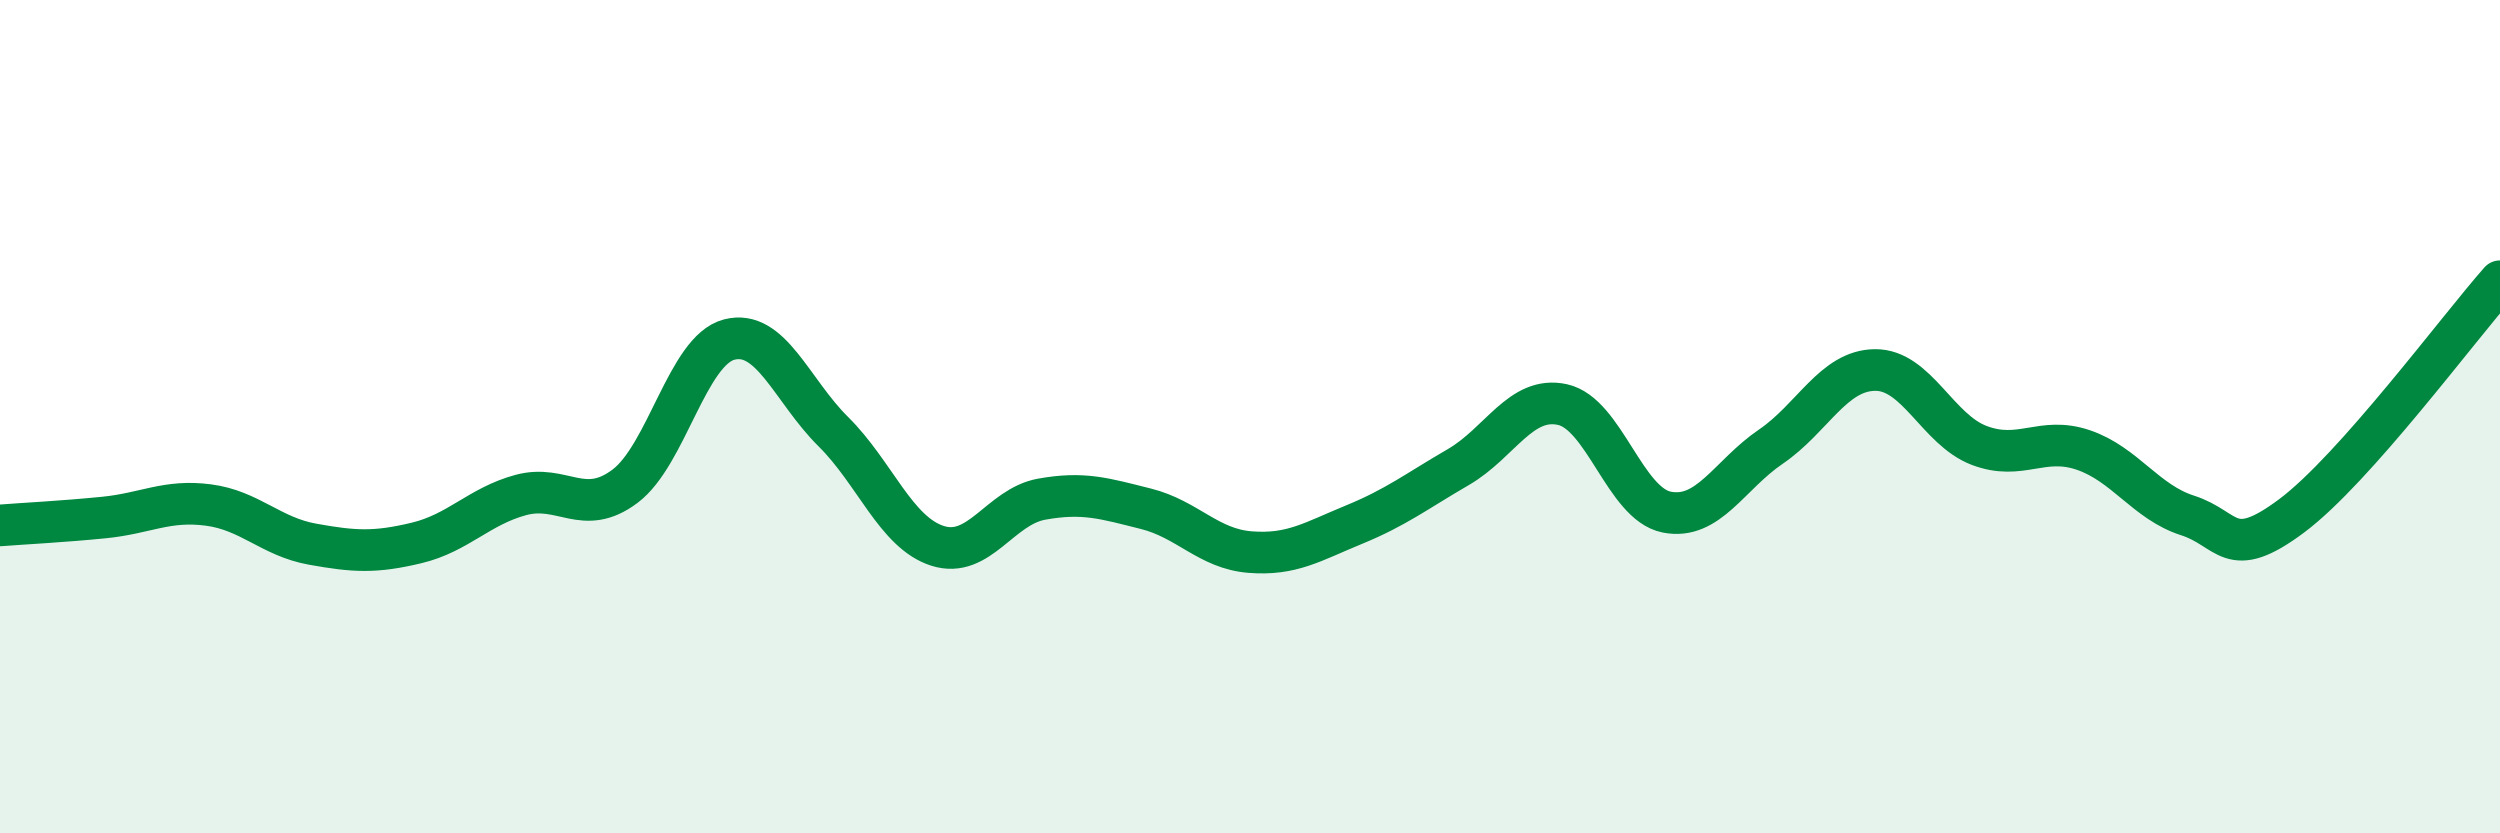
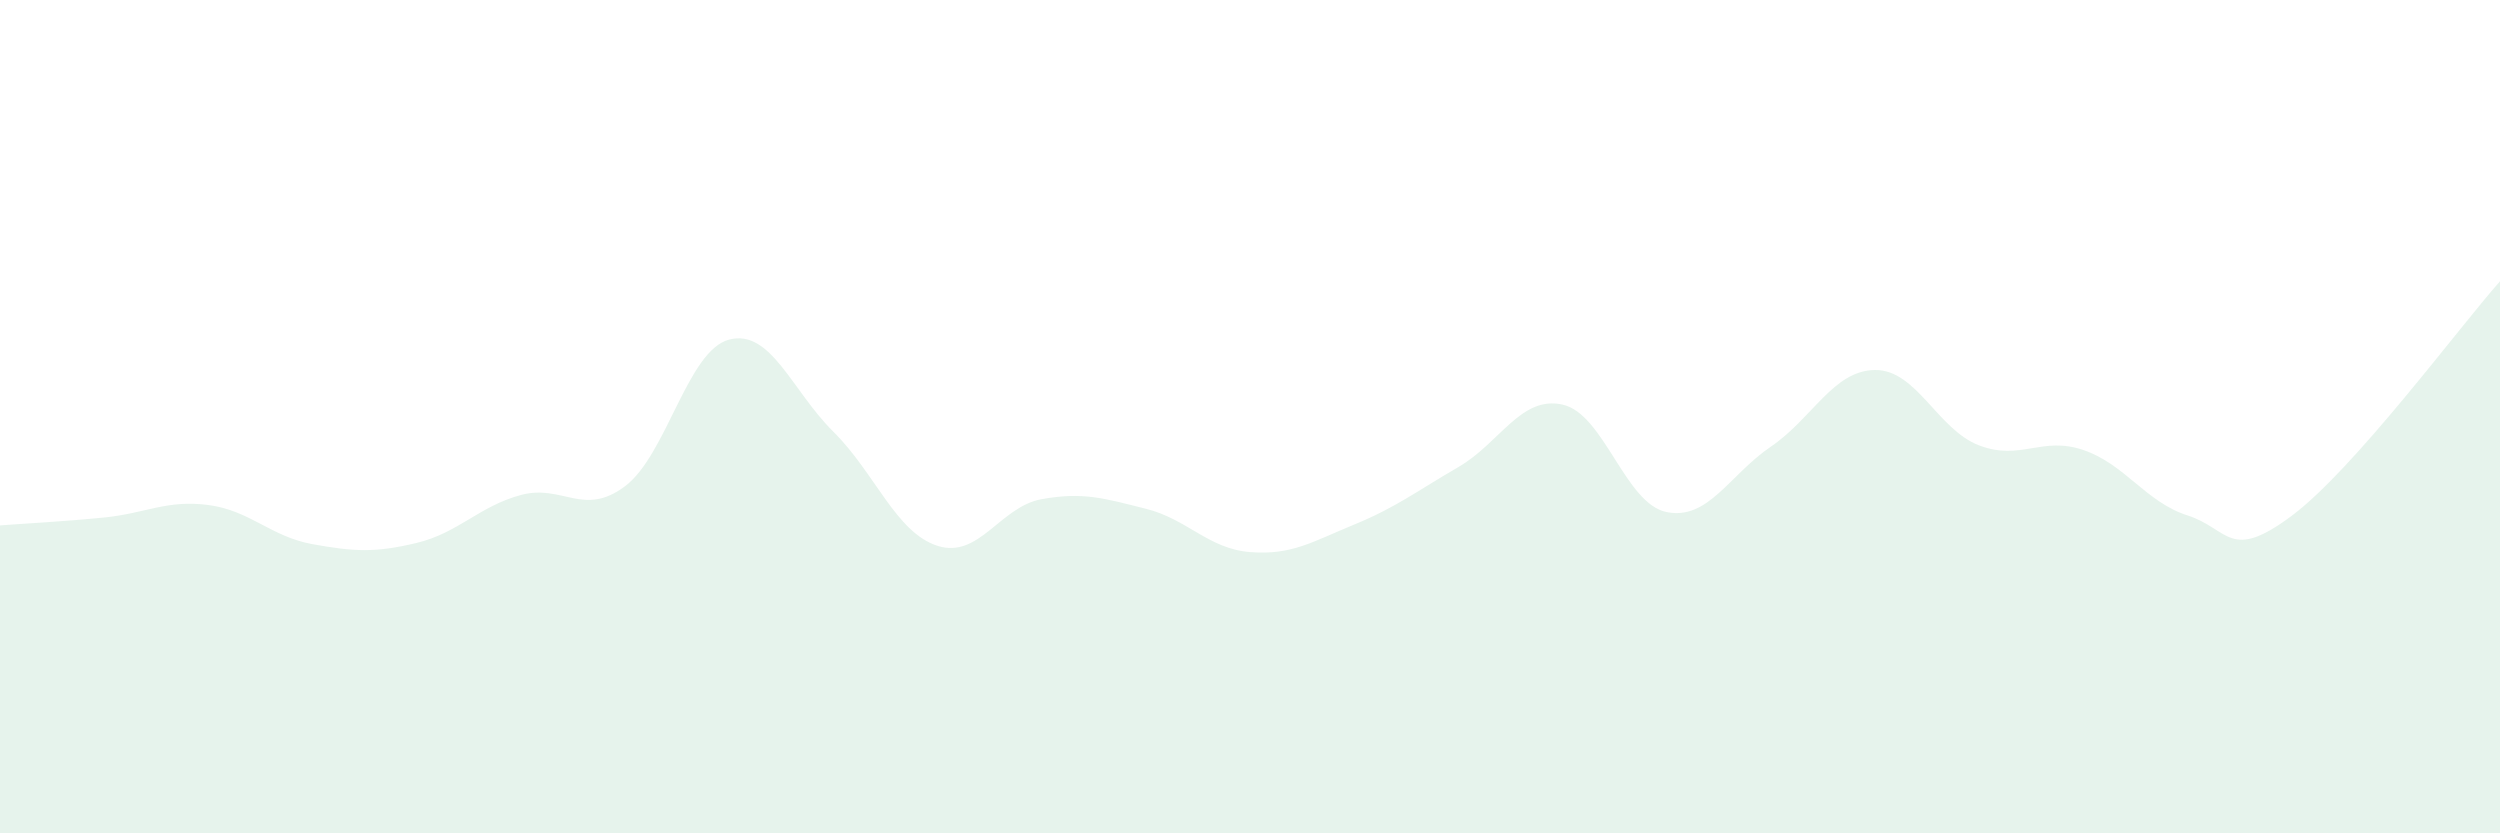
<svg xmlns="http://www.w3.org/2000/svg" width="60" height="20" viewBox="0 0 60 20">
  <path d="M 0,12.61 C 0.5,12.57 1.5,12.52 2.5,12.42 C 3.5,12.32 4,11.99 5,12.12 C 6,12.25 6.5,12.88 7.5,13.06 C 8.5,13.24 9,13.27 10,13.03 C 11,12.79 11.5,12.15 12.5,11.88 C 13.5,11.61 14,12.42 15,11.67 C 16,10.92 16.5,8.41 17.5,8.15 C 18.5,7.89 19,9.37 20,10.36 C 21,11.35 21.5,12.78 22.5,13.1 C 23.5,13.42 24,12.16 25,11.98 C 26,11.8 26.5,11.96 27.5,12.21 C 28.5,12.46 29,13.17 30,13.25 C 31,13.33 31.5,13 32.5,12.59 C 33.5,12.18 34,11.79 35,11.21 C 36,10.63 36.5,9.49 37.5,9.71 C 38.5,9.93 39,12.09 40,12.29 C 41,12.49 41.5,11.4 42.5,10.72 C 43.5,10.04 44,8.89 45,8.88 C 46,8.87 46.5,10.31 47.5,10.69 C 48.5,11.07 49,10.46 50,10.8 C 51,11.14 51.5,12.05 52.5,12.37 C 53.5,12.69 53.5,13.5 55,12.38 C 56.5,11.26 59,7.88 60,6.75L60 20L0 20Z" fill="#008740" opacity="0.1" stroke-linecap="round" stroke-linejoin="round" />
-   <path d="M 0,12.61 C 0.5,12.57 1.5,12.52 2.5,12.42 C 3.5,12.32 4,11.99 5,12.12 C 6,12.25 6.5,12.88 7.5,13.06 C 8.5,13.24 9,13.27 10,13.03 C 11,12.79 11.5,12.15 12.5,11.88 C 13.5,11.61 14,12.42 15,11.67 C 16,10.92 16.5,8.41 17.5,8.15 C 18.5,7.89 19,9.37 20,10.36 C 21,11.35 21.5,12.78 22.5,13.1 C 23.5,13.42 24,12.16 25,11.98 C 26,11.8 26.5,11.96 27.5,12.21 C 28.5,12.46 29,13.17 30,13.25 C 31,13.33 31.5,13 32.5,12.59 C 33.5,12.18 34,11.79 35,11.21 C 36,10.63 36.5,9.49 37.5,9.71 C 38.5,9.93 39,12.09 40,12.29 C 41,12.49 41.5,11.4 42.5,10.72 C 43.5,10.04 44,8.89 45,8.88 C 46,8.87 46.5,10.31 47.5,10.69 C 48.5,11.07 49,10.46 50,10.8 C 51,11.14 51.5,12.05 52.5,12.37 C 53.5,12.69 53.5,13.5 55,12.38 C 56.5,11.26 59,7.88 60,6.75" stroke="#008740" stroke-width="1" fill="none" stroke-linecap="round" stroke-linejoin="round" />
</svg>